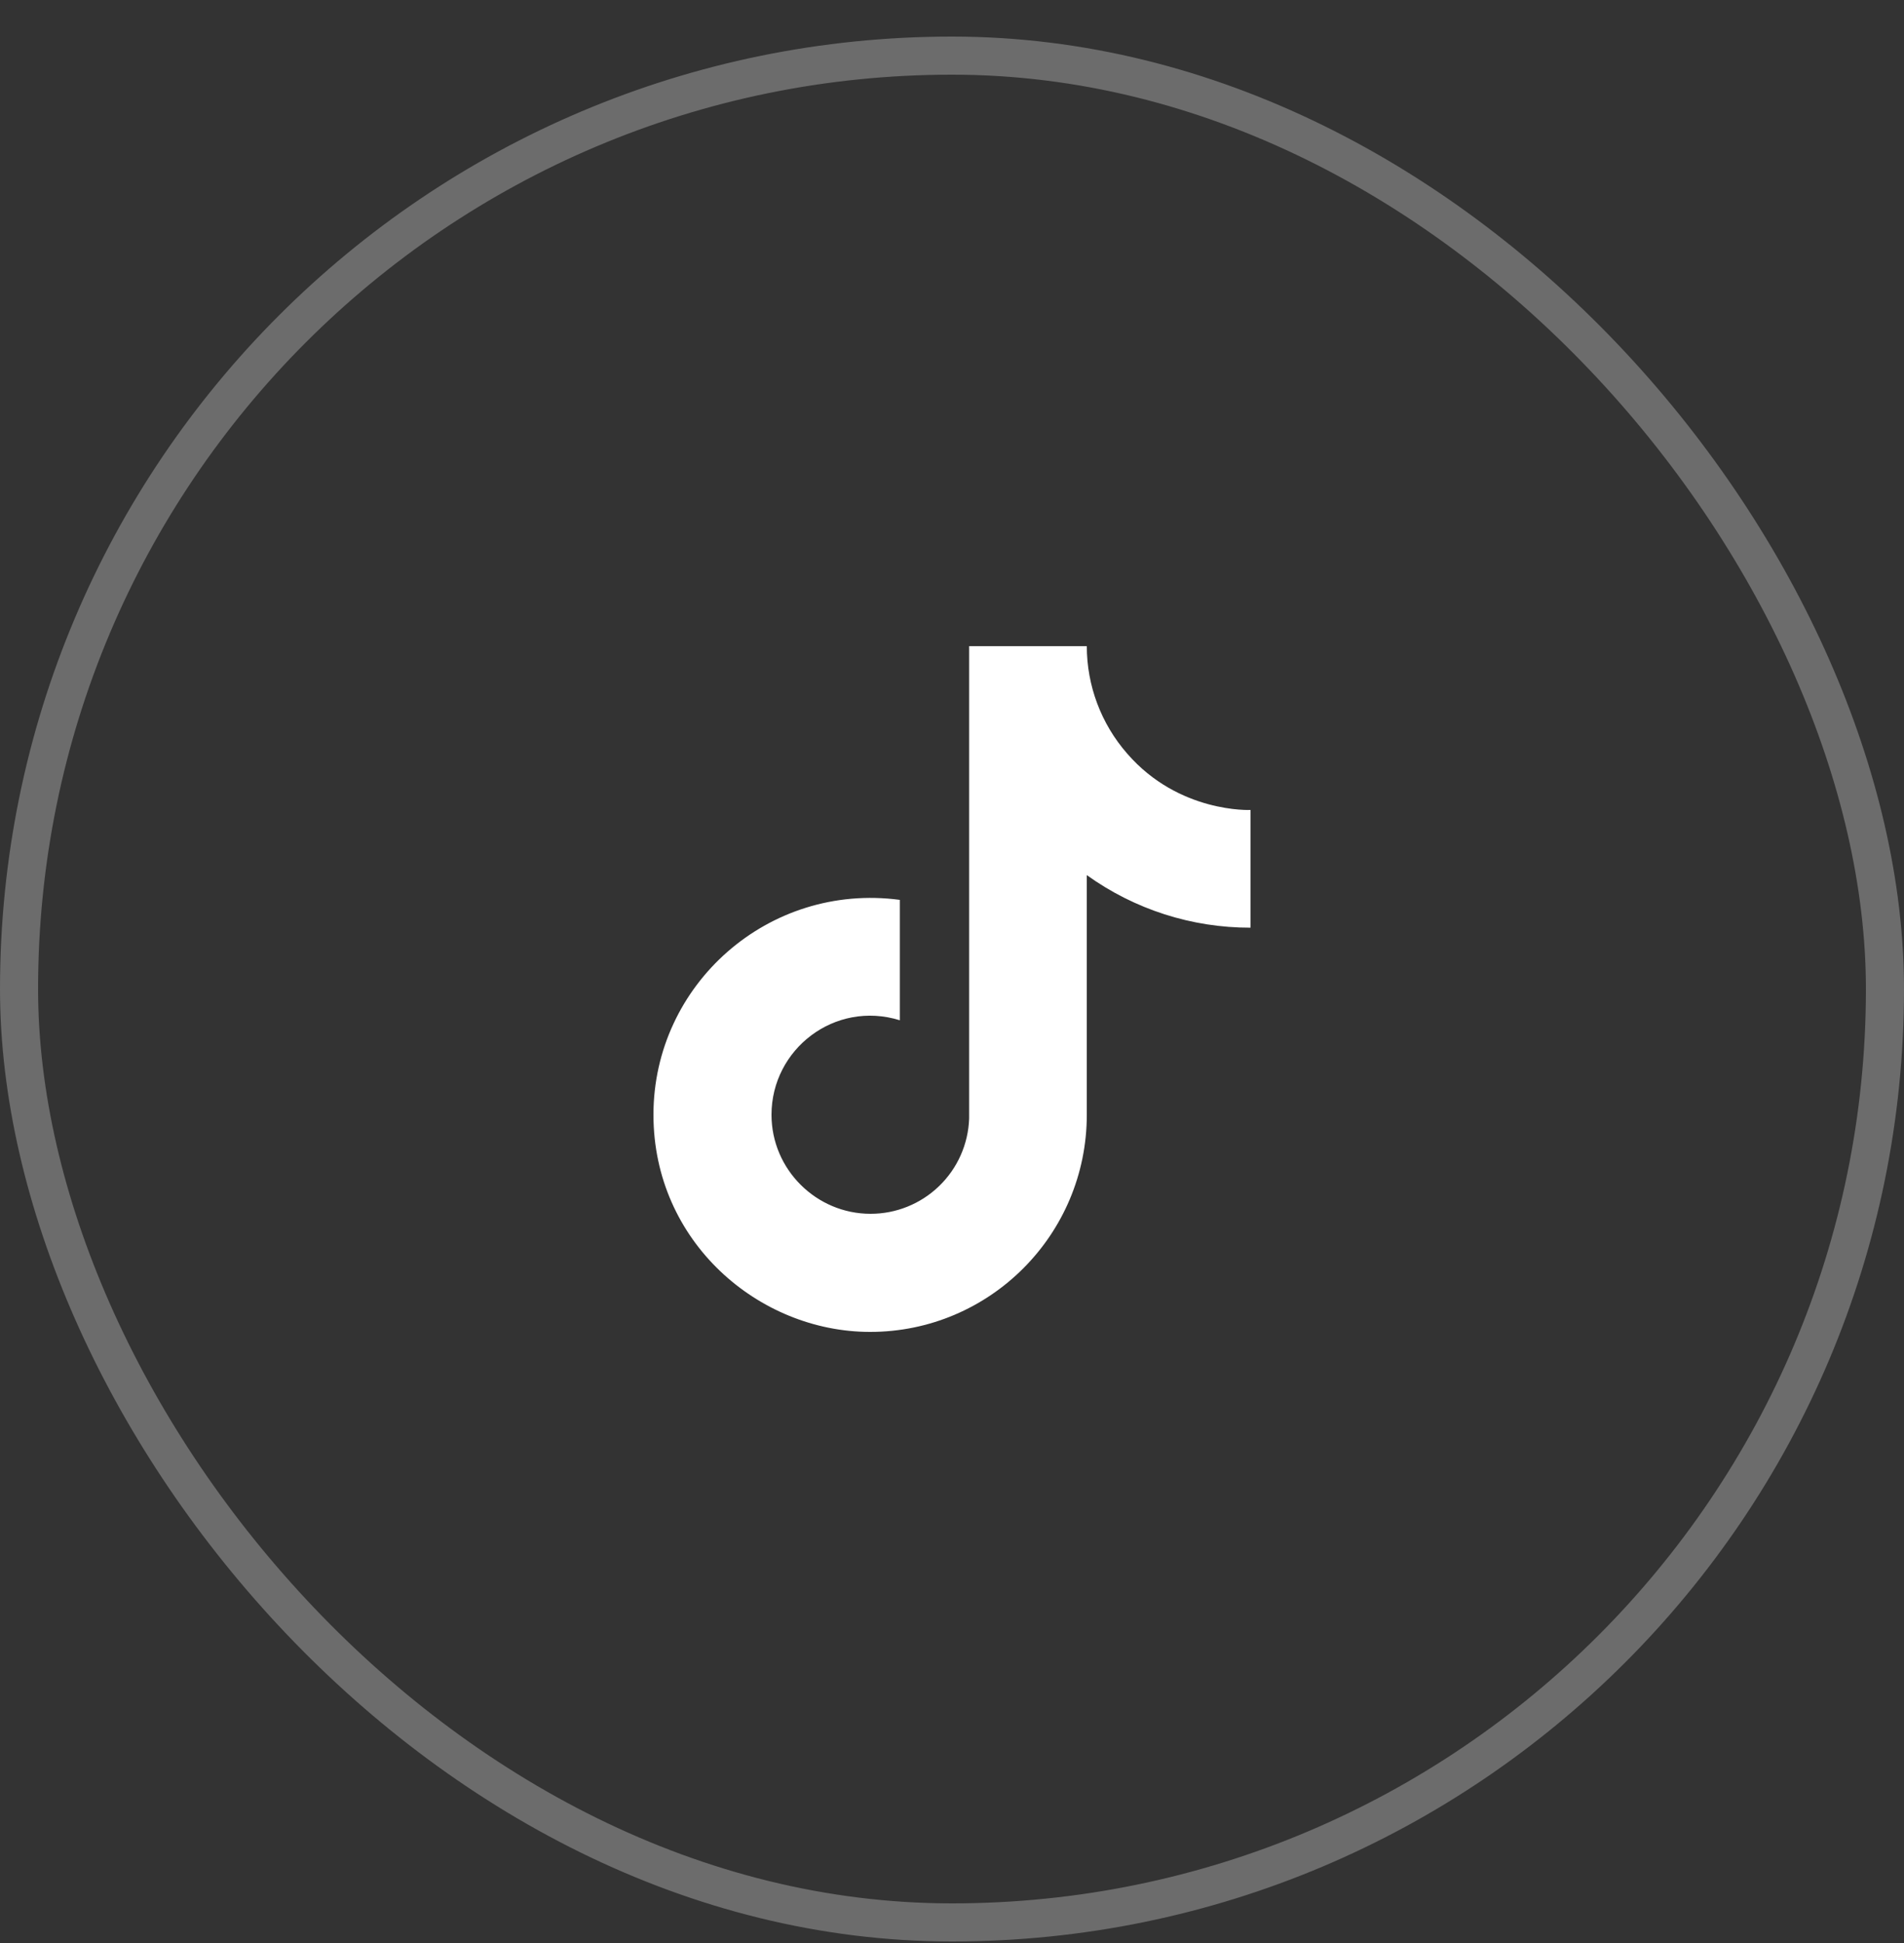
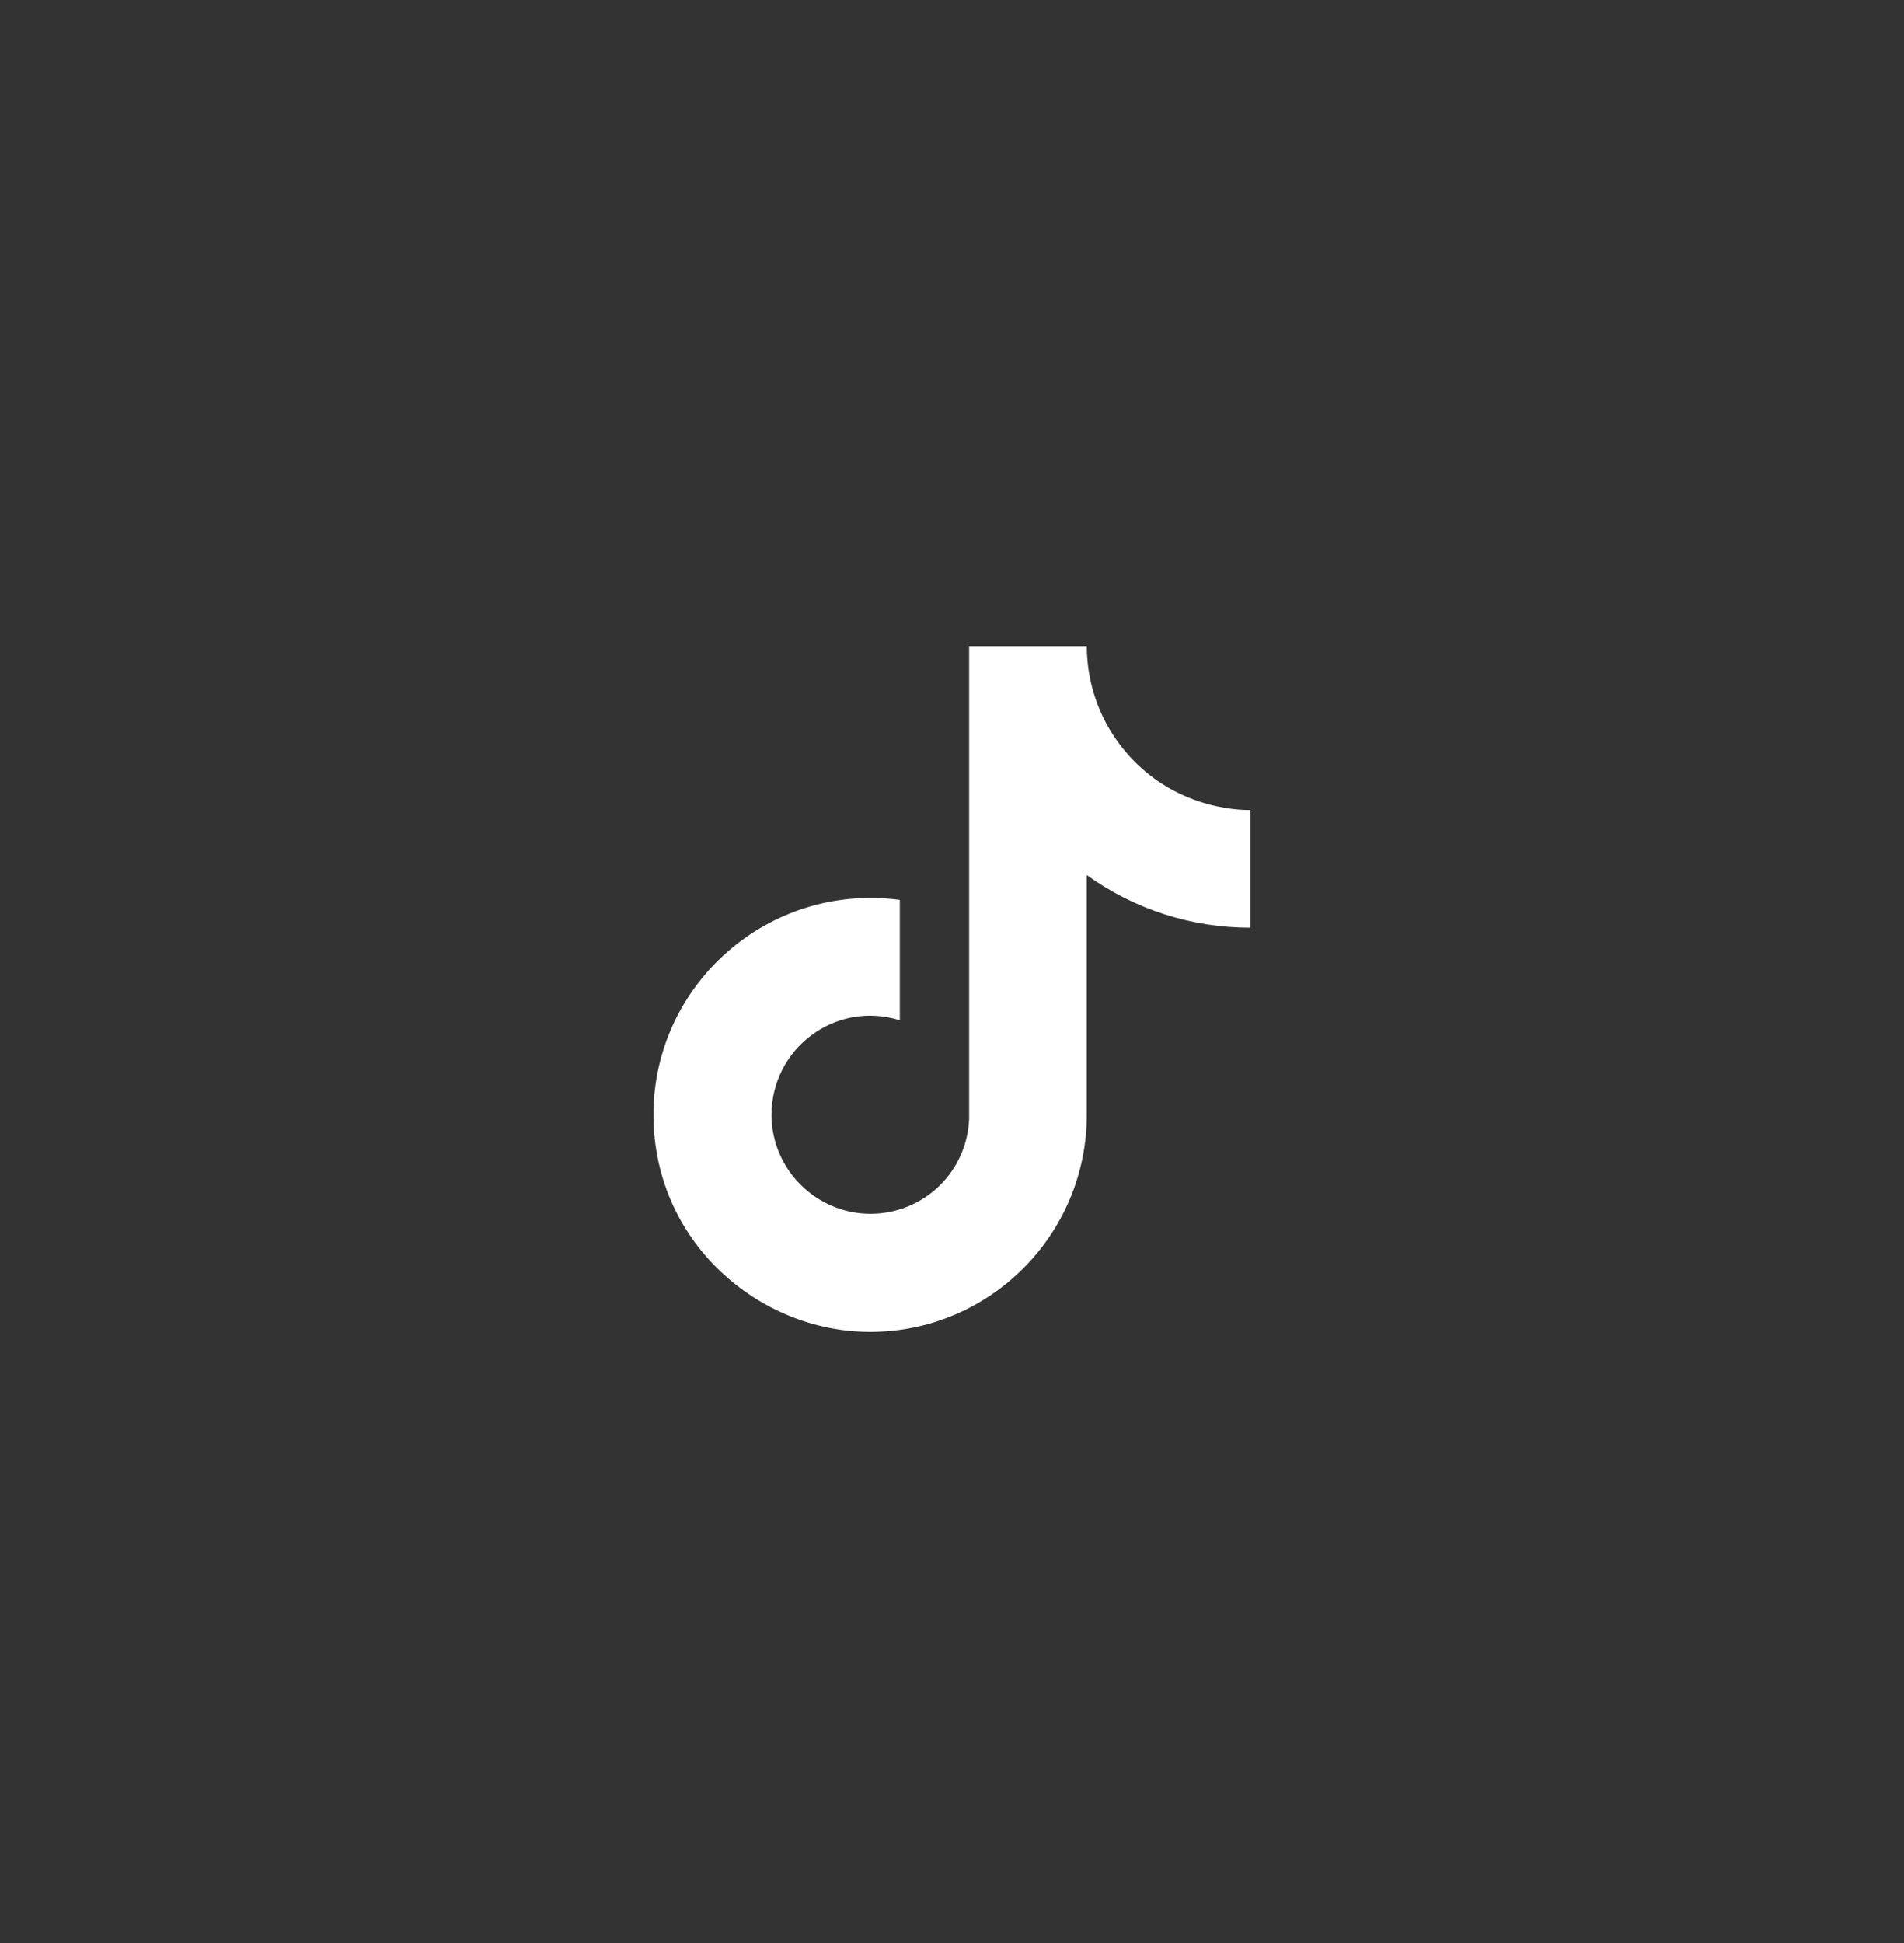
<svg xmlns="http://www.w3.org/2000/svg" width="50" height="51" viewBox="0 0 50 51" fill="none">
  <rect x="0" y="0" width="50" height="51" fill="#333333" stroke="none" />
-   <rect x="0.5" y="1.46" width="49" height="49" rx="24.5" stroke="white" stroke-opacity="0.28" />
  <path d="M29.6 19.78C28.917 19 28.54 17.998 28.54 16.96H25.45V29.36C25.427 30.032 25.144 30.668 24.66 31.134C24.177 31.6 23.532 31.861 22.86 31.86C21.44 31.86 20.26 30.7 20.26 29.26C20.26 27.54 21.92 26.25 23.63 26.78V23.62C20.18 23.16 17.16 25.84 17.16 29.26C17.16 32.59 19.92 34.96 22.85 34.96C25.99 34.96 28.54 32.41 28.54 29.26V22.97C29.793 23.87 31.297 24.353 32.84 24.35V21.26C32.84 21.26 30.96 21.35 29.6 19.78Z" fill="white" />
</svg>